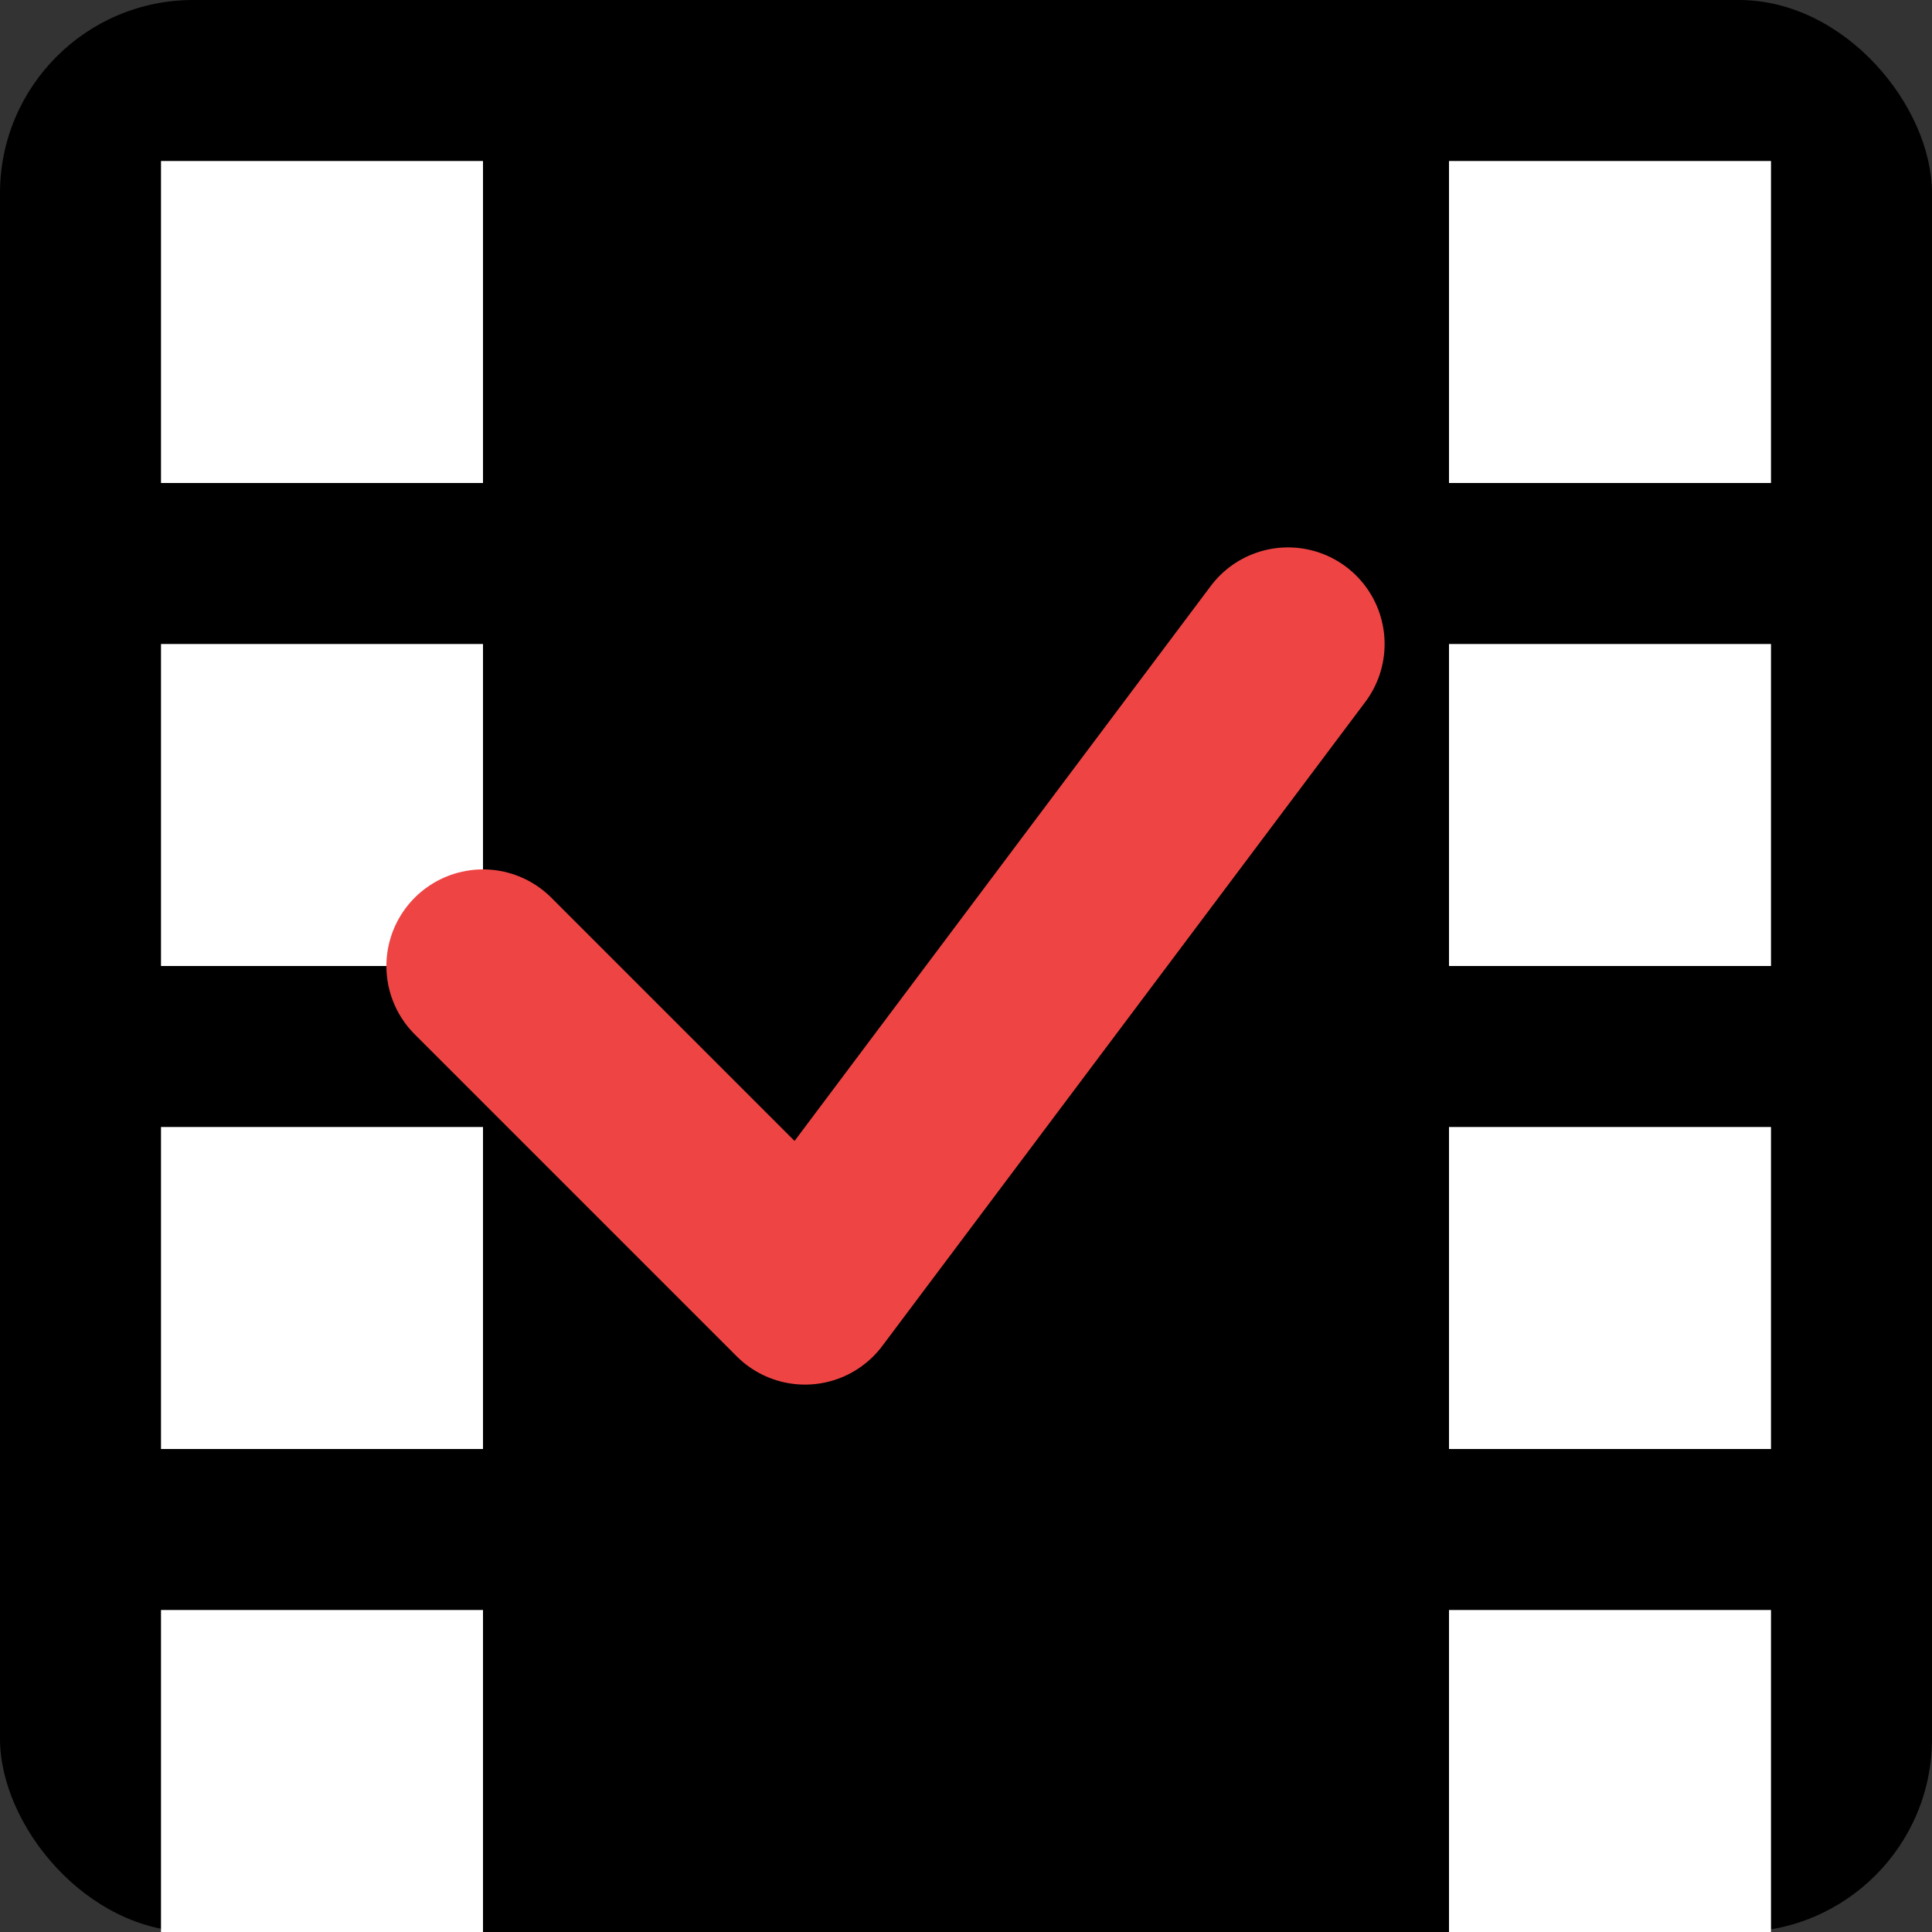
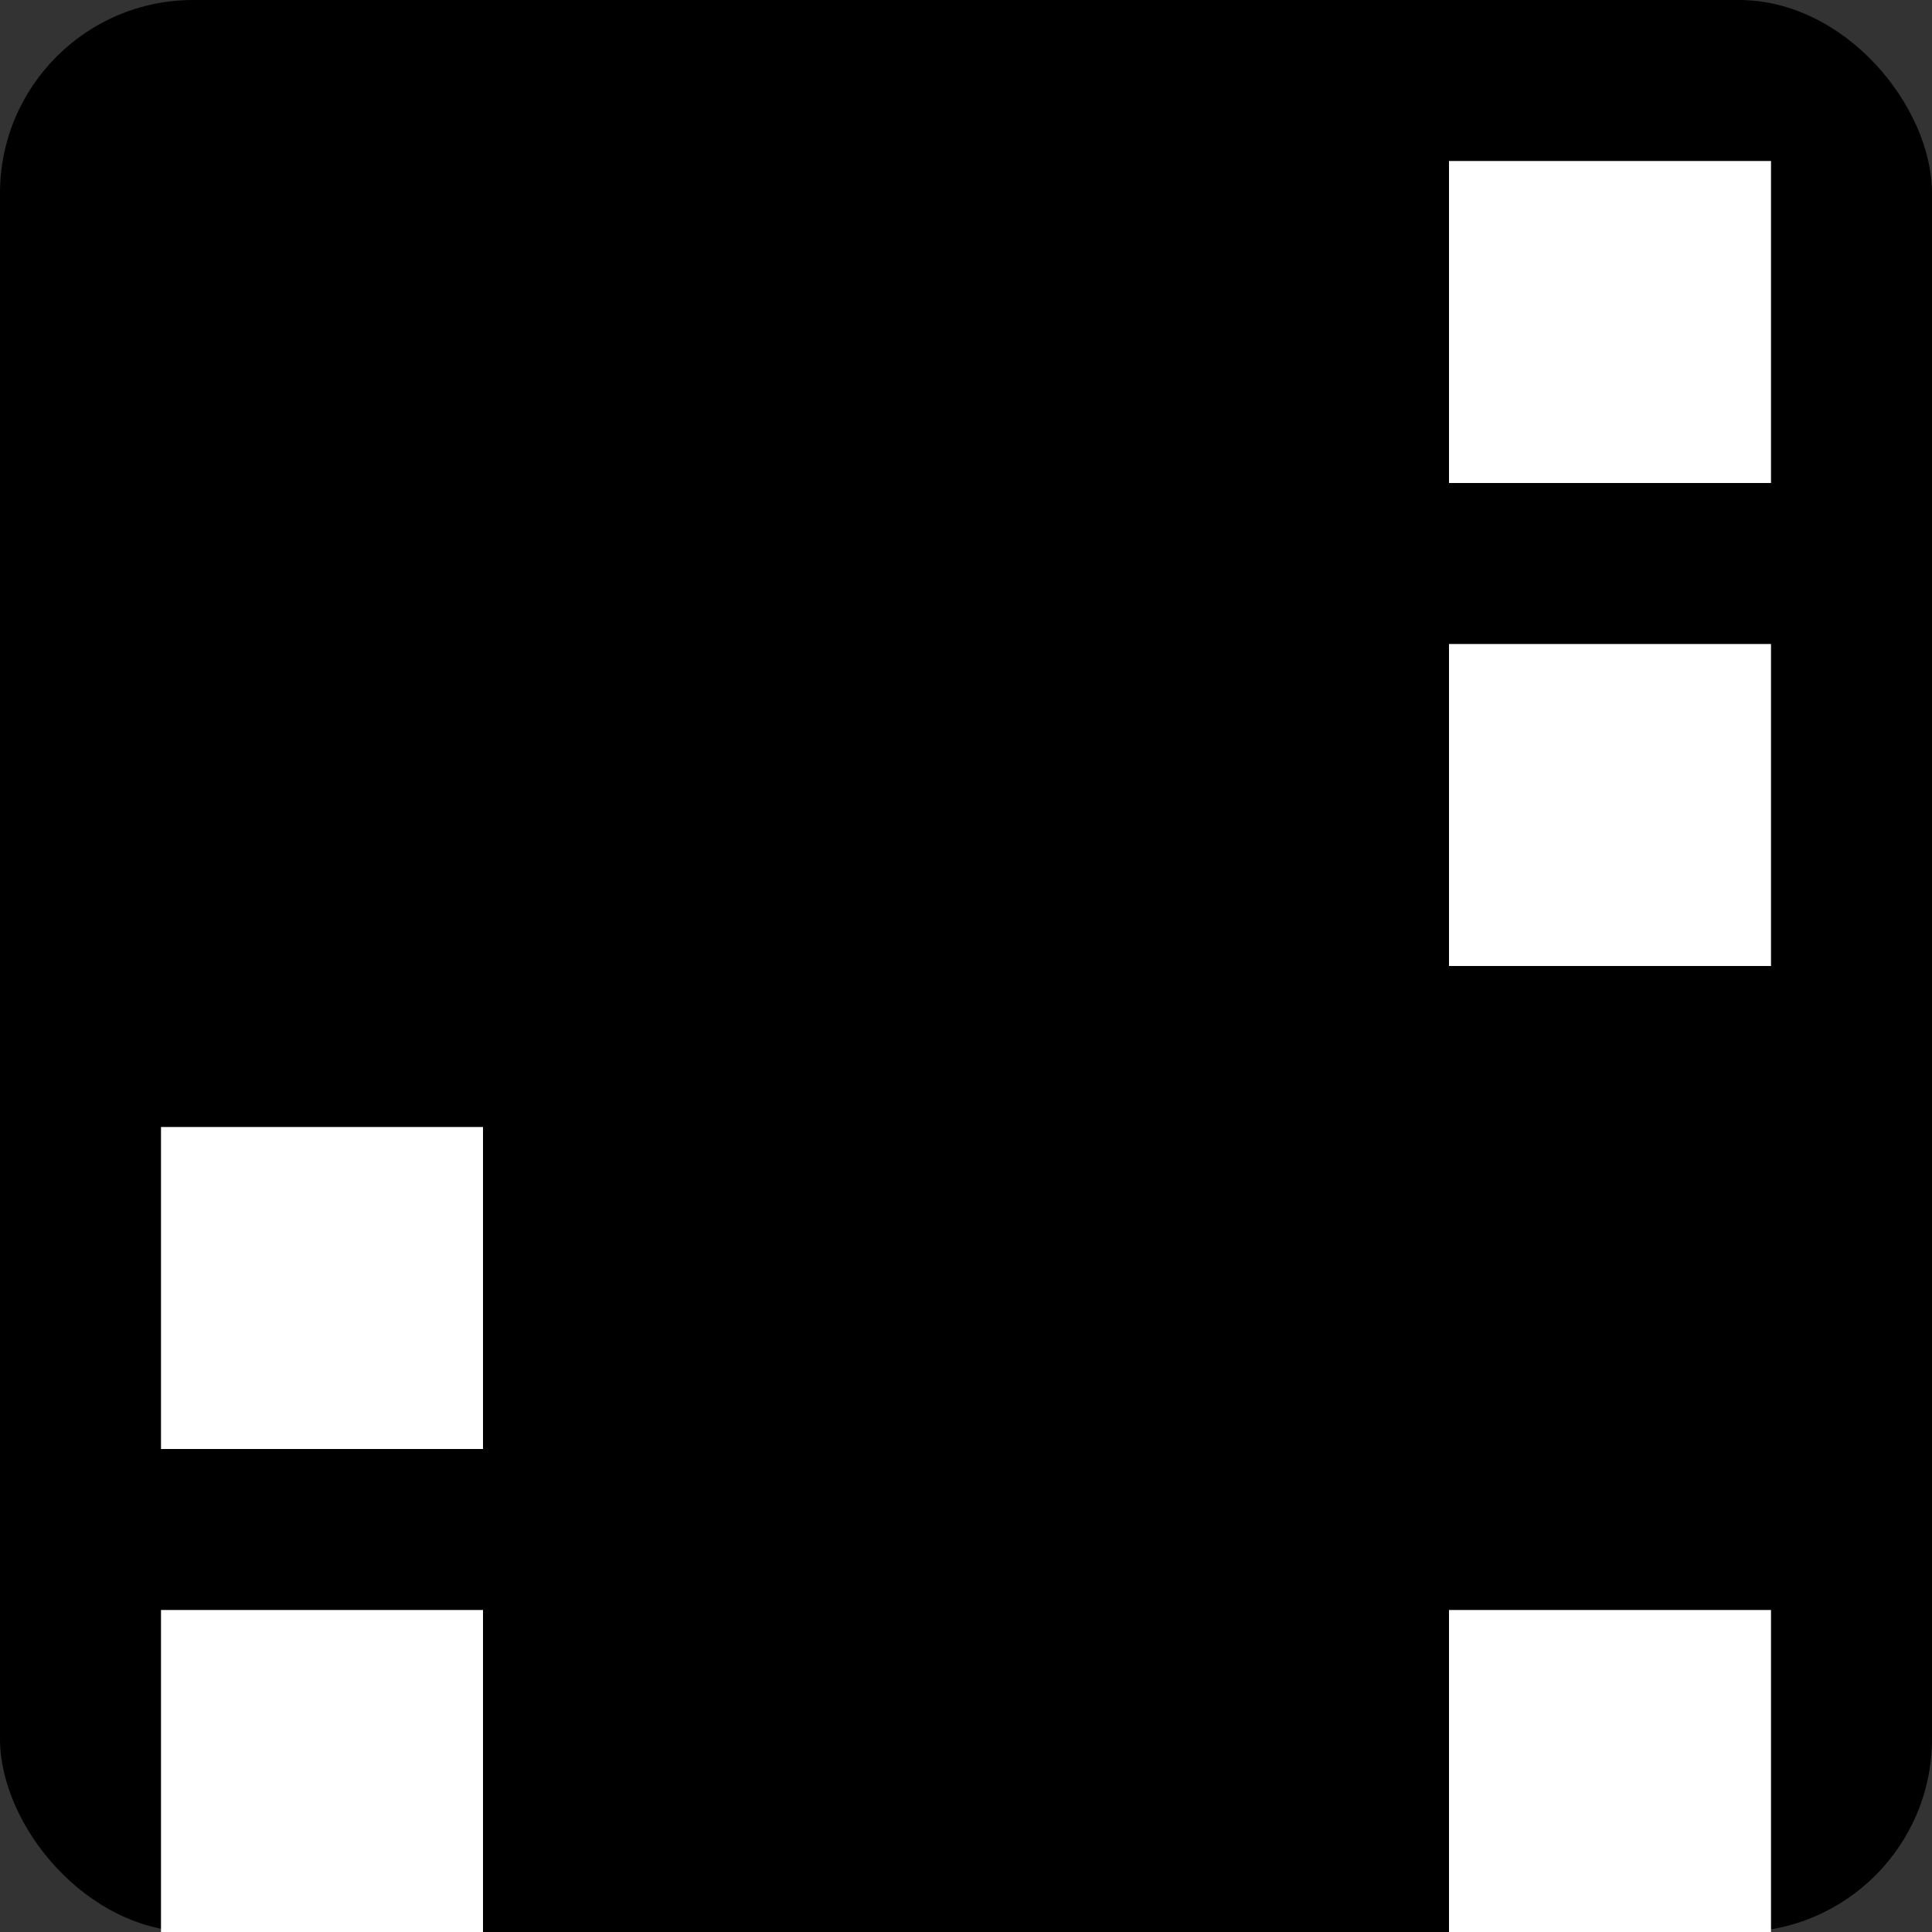
<svg xmlns="http://www.w3.org/2000/svg" viewBox="0 0 600 600">
  <rect x="0" y="0" width="600" height="600" fill="#333333" stroke="none" />
  <rect width="600" height="600" rx="60" fill="black" />
-   <rect x="50" y="50" width="100" height="100" fill="white" />
-   <rect x="50" y="200" width="100" height="100" fill="white" />
  <rect x="50" y="350" width="100" height="100" fill="white" />
  <rect x="50" y="500" width="100" height="100" fill="white" />
  <rect x="450" y="50" width="100" height="100" fill="white" />
  <rect x="450" y="200" width="100" height="100" fill="white" />
-   <rect x="450" y="350" width="100" height="100" fill="white" />
  <rect x="450" y="500" width="100" height="100" fill="white" />
-   <path d="M150 300 L250 400 L400 200" stroke="rgb(239, 68, 68)" stroke-width="60" stroke-linecap="round" stroke-linejoin="round" />
</svg>